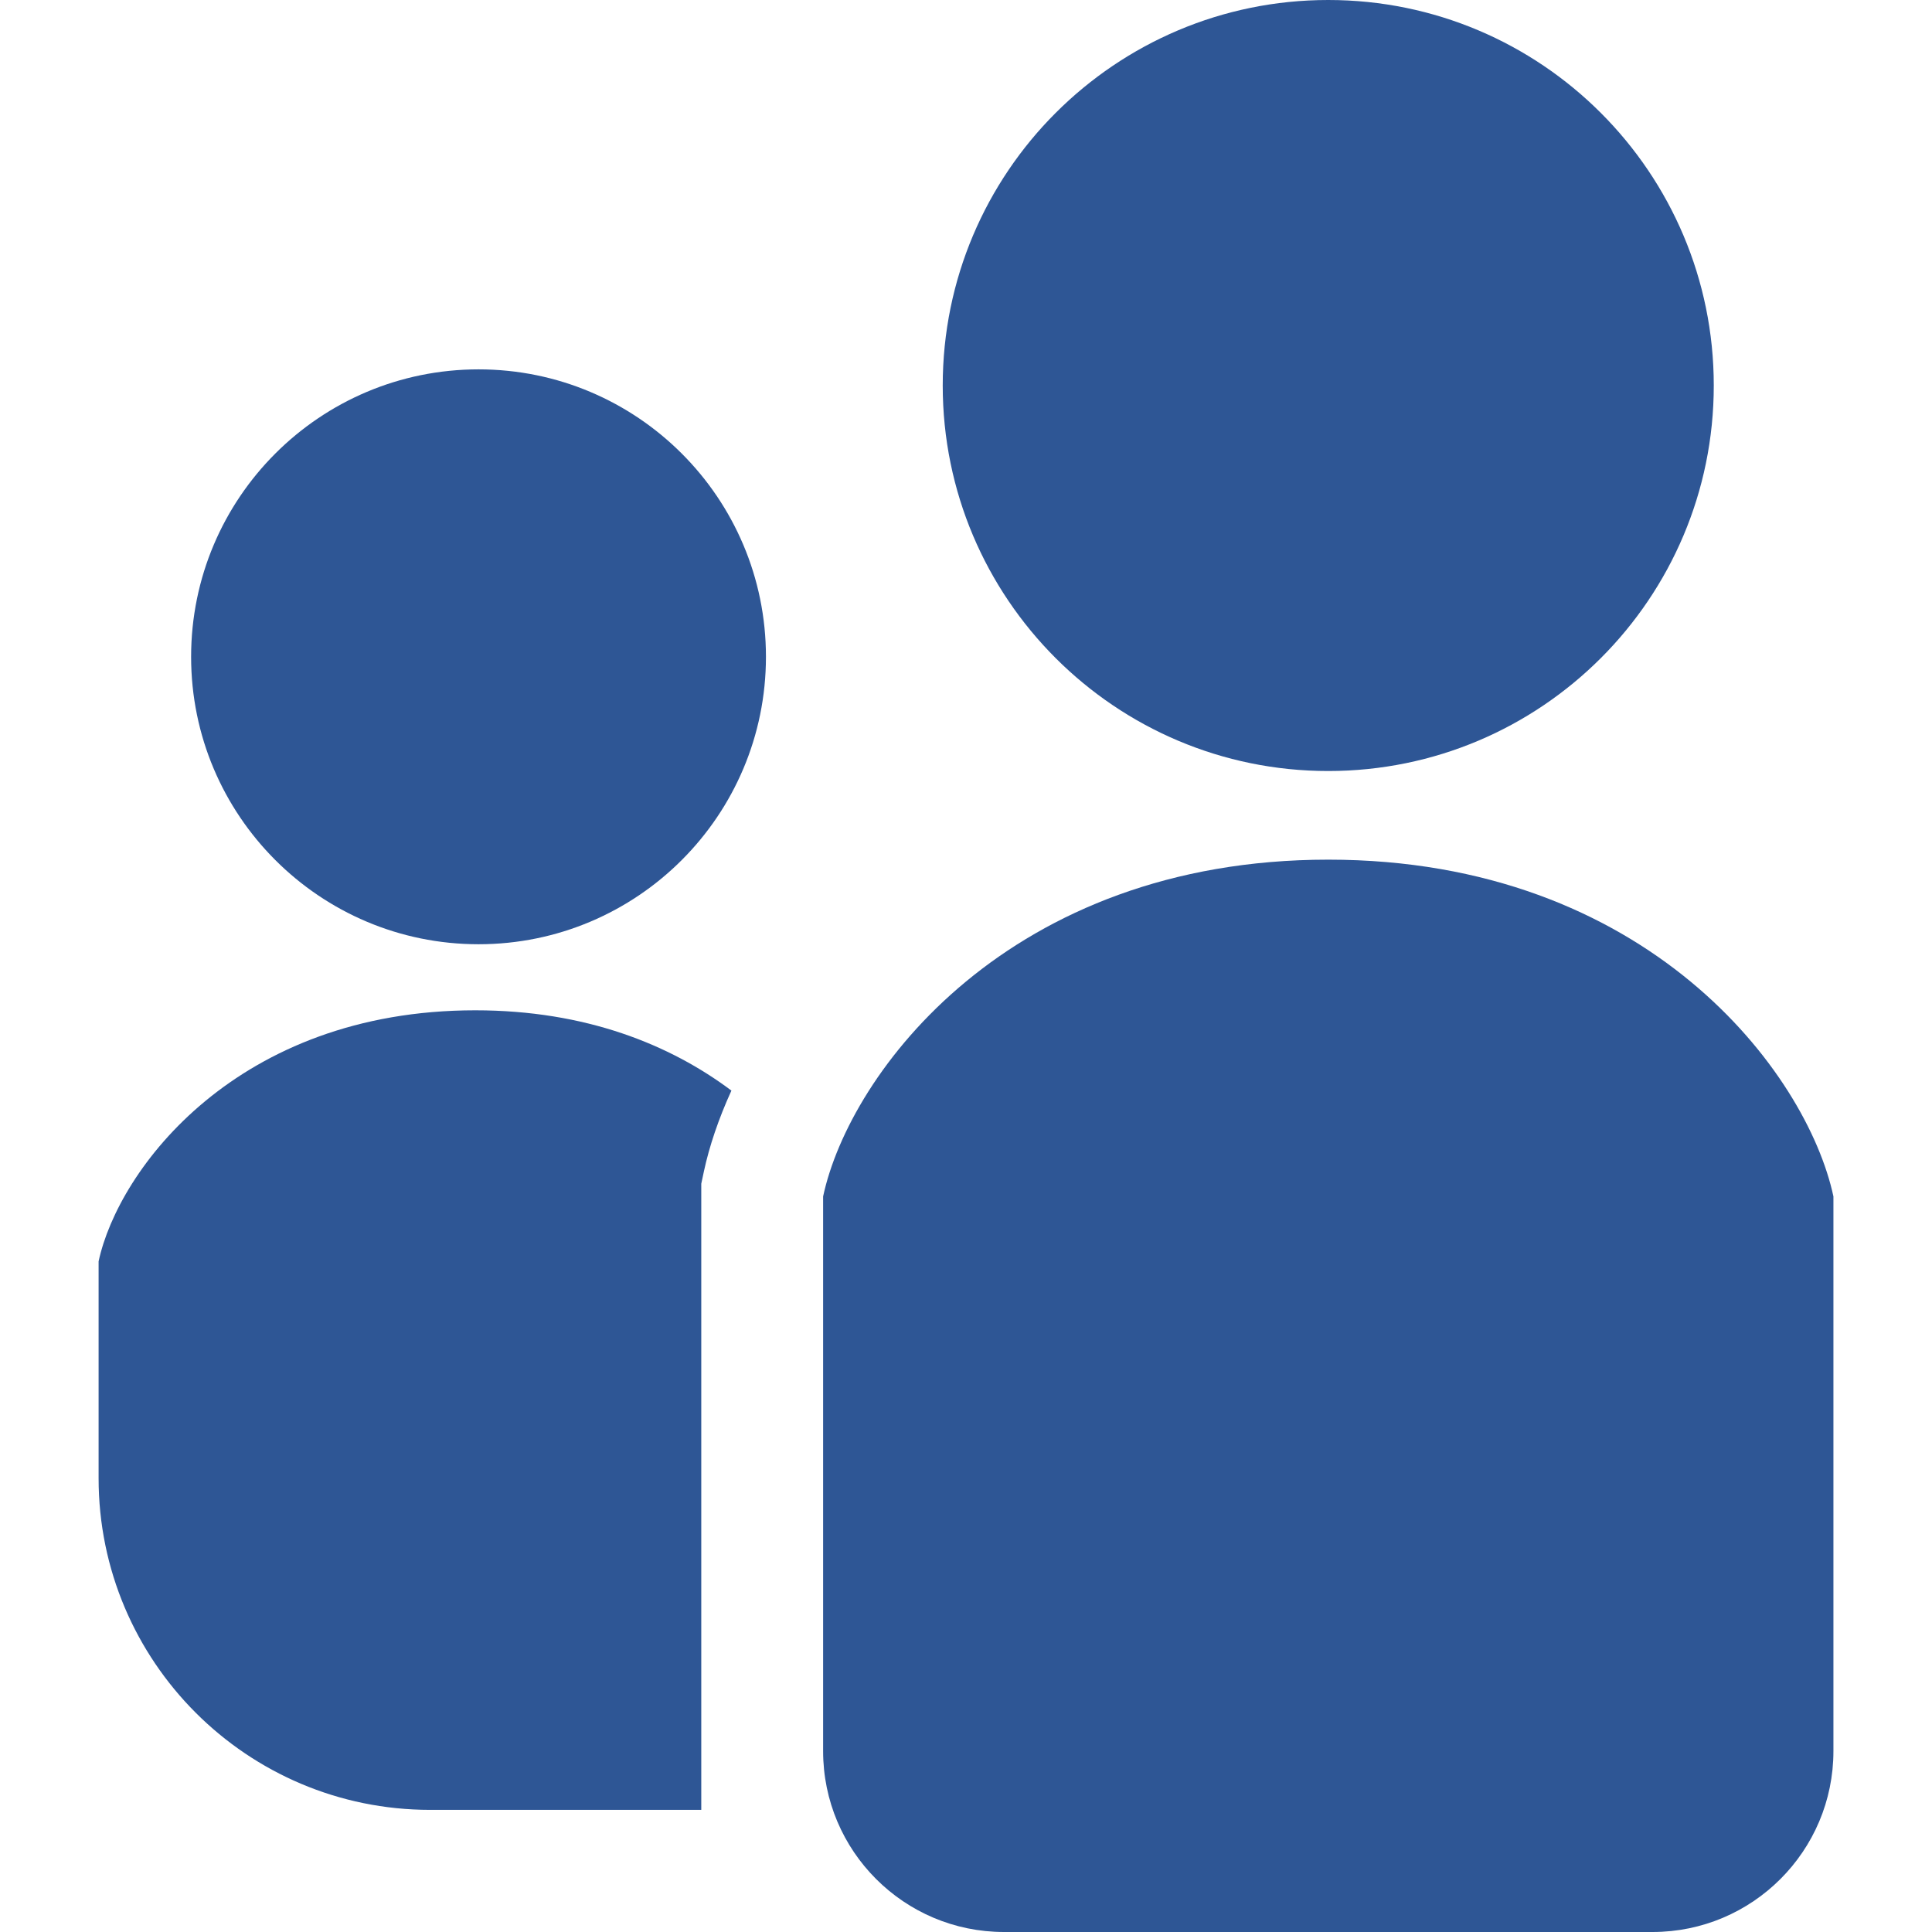
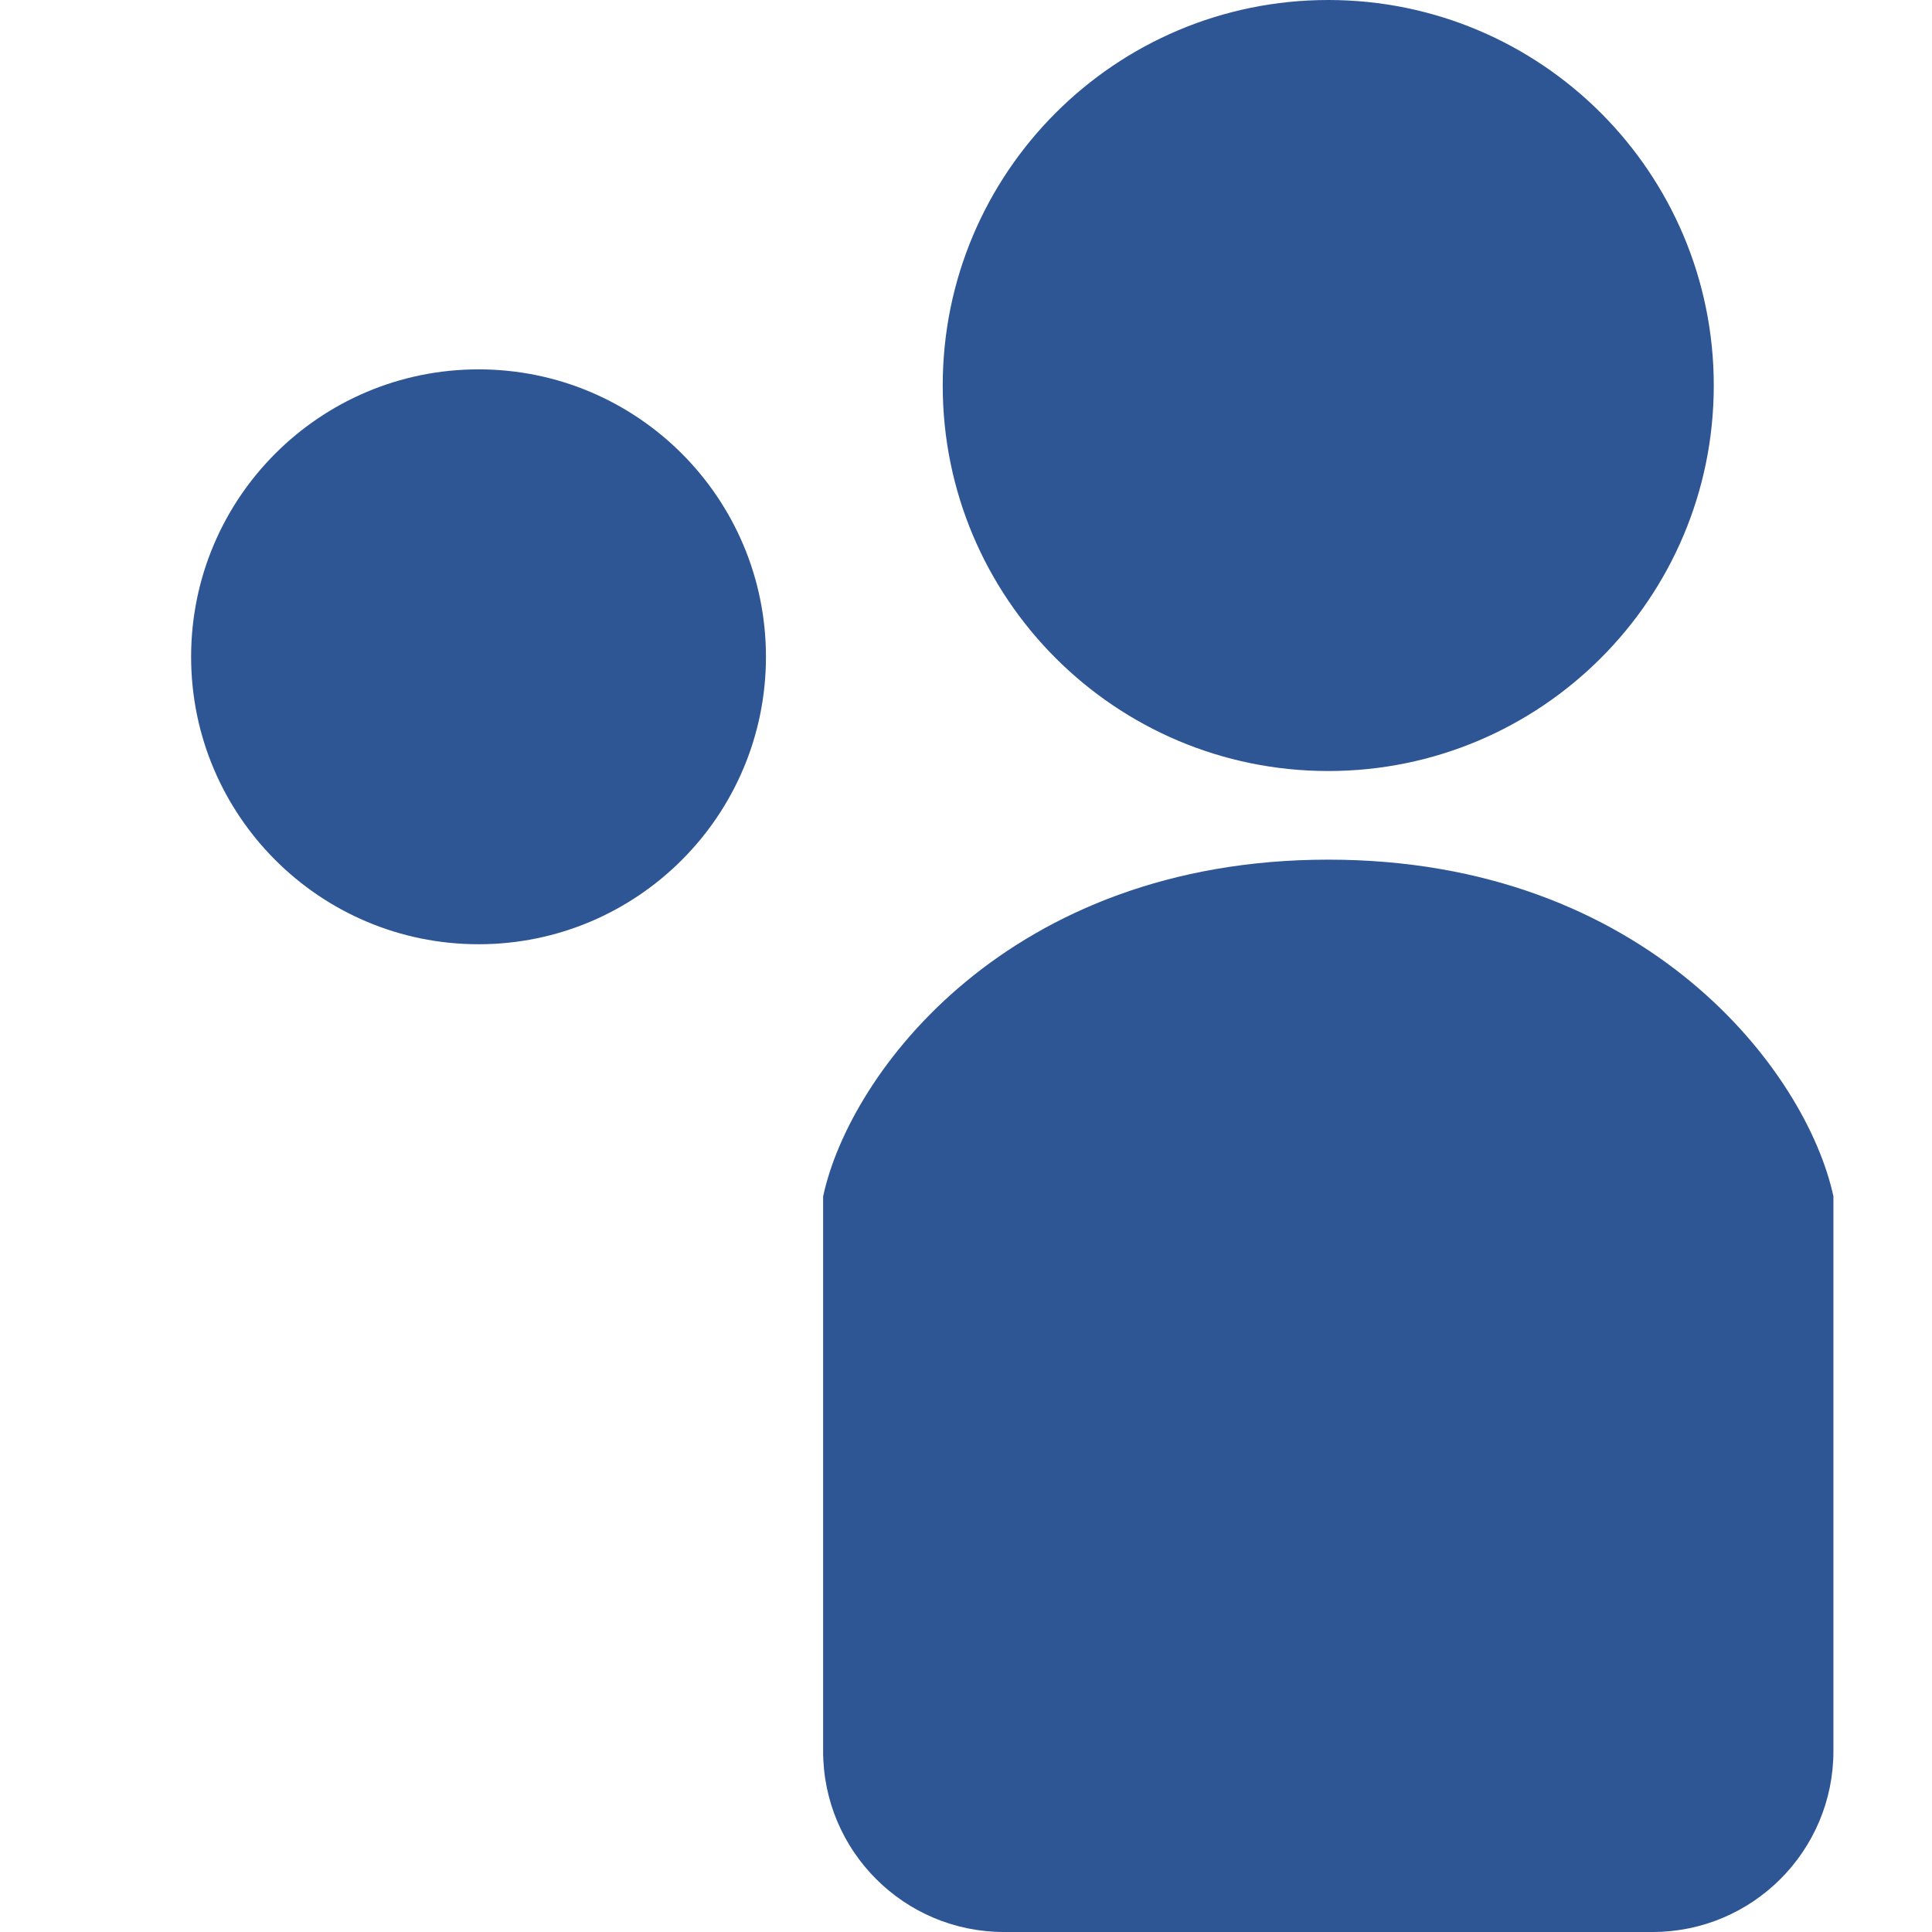
<svg xmlns="http://www.w3.org/2000/svg" width="88" height="88" viewBox="0 0 88 88" fill="none">
  <path d="M60.499 35.119C70.197 35.119 78.06 27.257 78.06 17.559C78.06 7.863 70.197 0 60.499 0C50.803 0 42.94 7.863 42.94 17.559C42.94 27.257 50.803 35.119 60.499 35.119Z" fill="#2E5695" />
  <path d="M21.797 16.824C14.567 16.824 8.705 22.686 8.705 29.916C8.705 37.147 14.567 43.009 21.797 43.009C29.026 43.009 34.888 37.147 34.888 29.916C34.888 22.686 29.026 16.824 21.797 16.824Z" fill="#2E5695" />
-   <path d="M4.491 57.455V67.333C4.491 75.675 11.253 82.437 19.595 82.437H31.942V53.917L32.062 53.355C32.308 52.211 32.727 50.965 33.315 49.675C30.529 47.585 26.681 46.018 21.648 46.018C10.812 46.018 5.395 53.243 4.491 57.455Z" fill="#2E5695" />
  <path d="M60.5 39.156C45.969 39.156 38.702 48.844 37.492 54.495V79.761C37.492 84.311 41.181 88 45.73 88H75.271C79.82 88 83.51 84.311 83.51 79.761V54.495C82.299 48.844 75.033 39.156 60.5 39.156Z" fill="#2E5695" />
</svg>